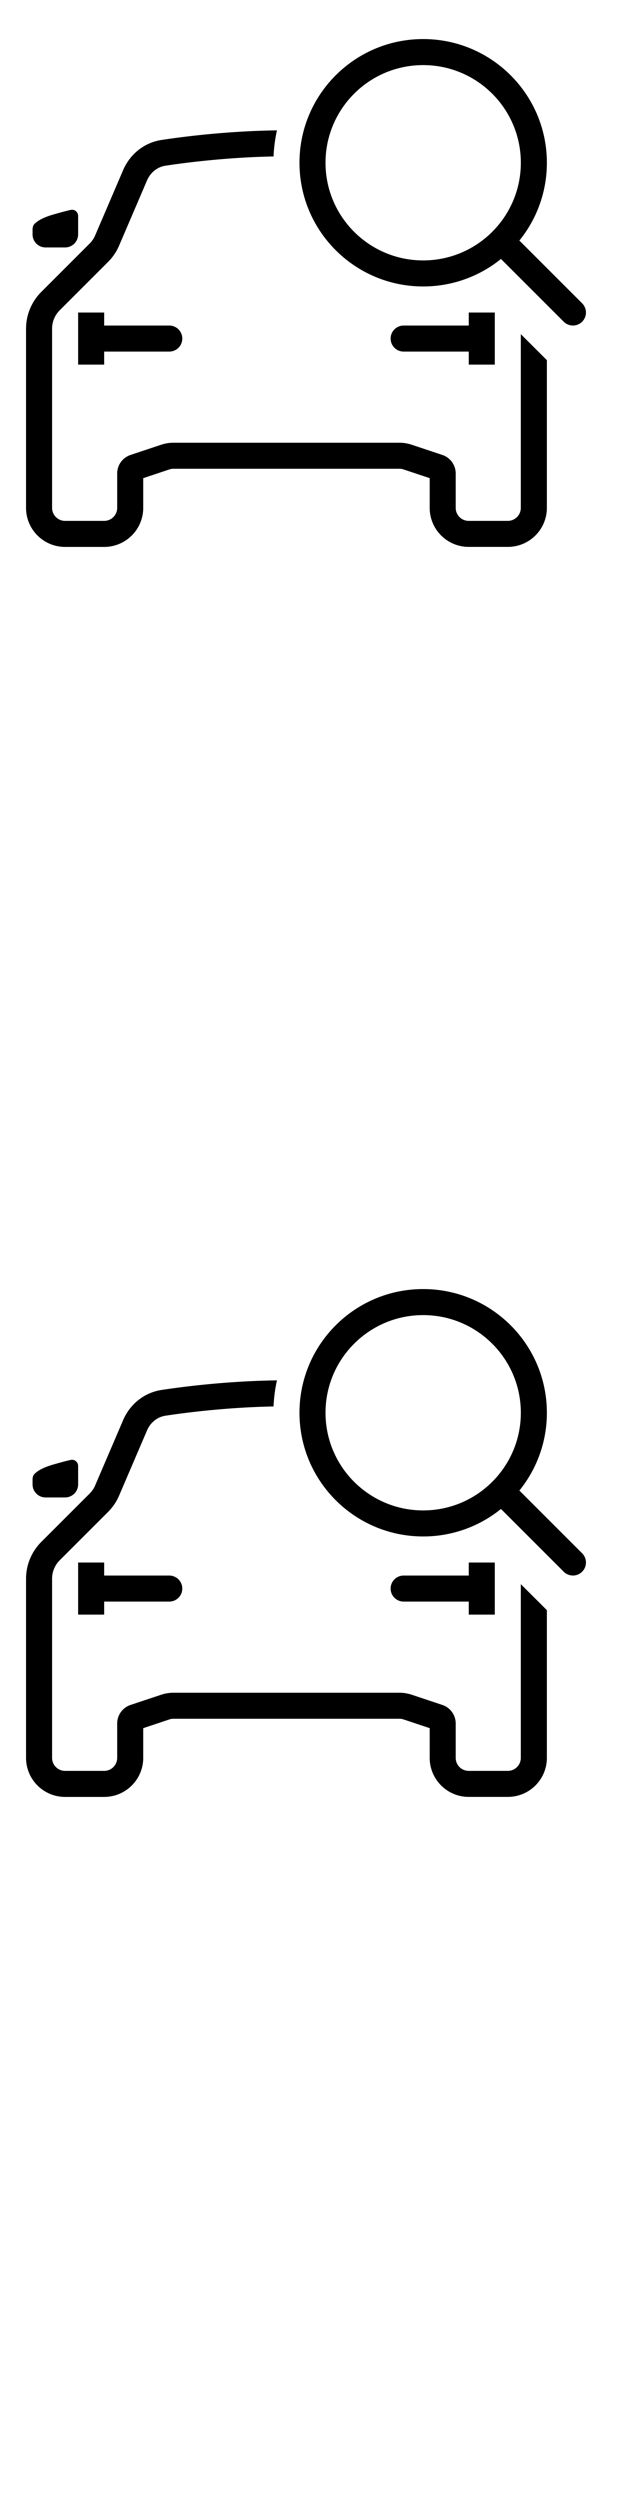
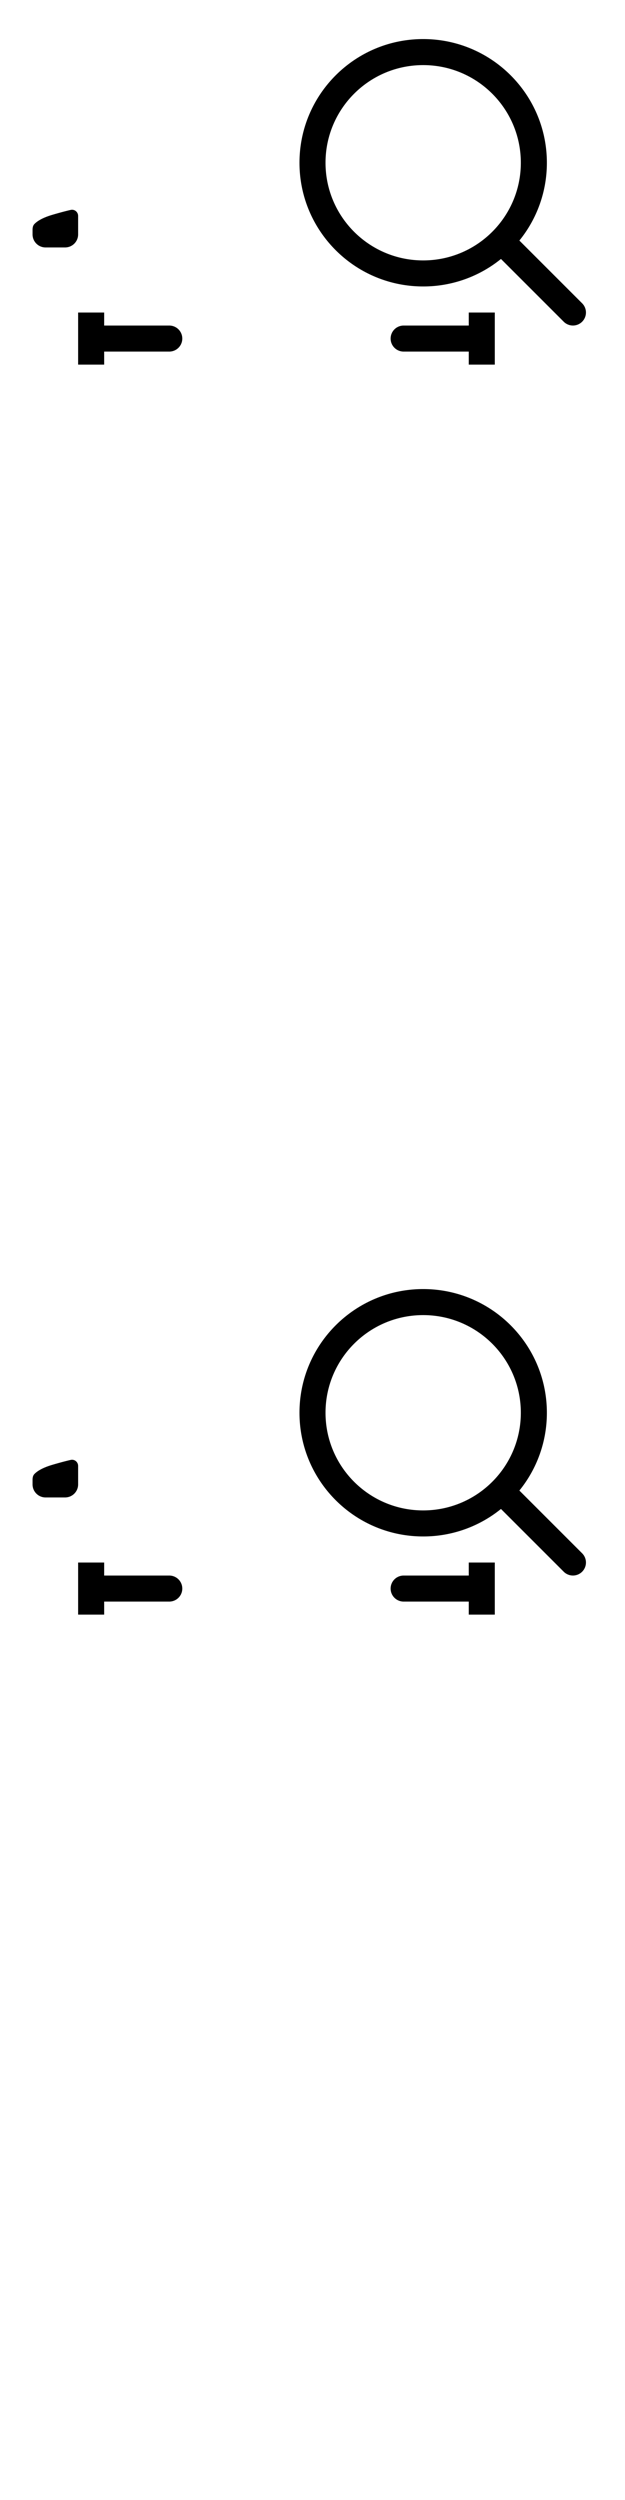
<svg xmlns="http://www.w3.org/2000/svg" width="24" height="96">
  <style>#filled:not(:target){display:none}#filled:target + #default{display:none}</style>
  <defs>
    <symbol id="icon">
      <path fill-rule="evenodd" d="M19.944 9.237A4.73 4.73 0 0 0 21 6.25c0-2.623-2.127-4.75-4.75-4.75S11.5 3.627 11.5 6.25c0 2.623 2.127 4.75 4.75 4.75a4.73 4.73 0 0 0 2.987-1.056l2.41 2.41a.5.5 0 0 0 .707 0 .5.5 0 0 0 0-.707zM16.25 10C18.321 10 20 8.321 20 6.25S18.321 2.5 16.25 2.5 12.5 4.179 12.5 6.25 14.179 10 16.25 10" clip-rule="evenodd" />
-       <path d="M21 13.83v5.671c0 .829-.672 1.5-1.5 1.5H18c-.828 0-1.5-.671-1.5-1.5v-1.14l-1.004-.335a.5.5 0 0 0-.158-.026H6.662a.5.5 0 0 0-.158.026L5.5 18.362v1.14c0 .829-.672 1.5-1.5 1.5H2.5c-.828 0-1.5-.671-1.5-1.5v-6.879c0-.53.211-1.039.586-1.414l1.856-1.856c.09-.09.162-.196.212-.313l1.075-2.509c.258-.603.802-1.054 1.472-1.156 1.041-.159 2.683-.346 4.434-.369a5.76 5.76 0 0 0-.131 1.002c-1.639.031-3.172.206-4.153.356-.307.047-.573.257-.704.562L4.573 9.433a2 2 0 0 1-.424.626l-1.856 1.856A1 1 0 0 0 2 12.623v6.879a.5.5 0 0 0 .5.5H4a.5.5 0 0 0 .5-.5v-1.32a.75.75 0 0 1 .513-.712l1.175-.392c.153-.051.313-.077.474-.077h8.675c.161 0 .321.026.474.077l1.175.392a.75.75 0 0 1 .513.712v1.32a.5.5 0 0 0 .5.5h1.5a.5.5 0 0 0 .5-.5v-6.671z" />
      <path d="M4 14.001v-.5h2.5a.5.5 0 1 0 0-1H4v-.5H3v2zM18 12.501v-.5h1v2h-1v-.5h-2.5a.5.5 0 1 1 0-1zM3 8.294v.708a.5.5 0 0 1-.5.5h-.75a.5.5 0 0 1-.5-.5V8.825c0-.08.014-.161.069-.22.087-.092.277-.233.681-.353.31-.092.548-.153.714-.191.149-.035.286.08.286.233" />
    </symbol>
    <symbol id="icon-filled">
      <path d="M16.25 8.5c1.243 0 2.25-1.007 2.25-2.25S17.493 4 16.25 4 14 5.007 14 6.25s1.007 2.25 2.25 2.25" />
      <path fill-rule="evenodd" d="M21 6.25a4.73 4.73 0 0 1-.903 2.787l2.183 2.183a.75.75 0 0 1 0 1.061.75.75 0 0 1-1.061 0l-2.183-2.183A4.73 4.73 0 0 1 16.25 11c-2.623 0-4.75-2.127-4.75-4.75 0-2.623 2.127-4.75 4.75-4.75S21 3.627 21 6.25m-1.5 0c0 1.795-1.455 3.25-3.25 3.25S13 8.045 13 6.25 14.455 3 16.25 3s3.25 1.455 3.25 3.25" clip-rule="evenodd" />
      <path fill-rule="evenodd" d="M10.636 5.004c-1.751.023-3.393.21-4.434.369-.67.102-1.214.554-1.472 1.156L3.654 9.039a1 1 0 0 1-.212.313l-1.856 1.856A2 2 0 0 0 1 12.623v6.879c0 .829.672 1.5 1.5 1.5H4c.828 0 1.5-.671 1.5-1.5v-1.14l.927-.309a1 1 0 0 1 .316-.051h8.513a1 1 0 0 1 .316.051l.927.309v1.14c0 .829.672 1.5 1.5 1.5h1.5c.828 0 1.5-.671 1.5-1.5v-5.671l-2.351-2.351c-.73.336-1.542.523-2.399.523-3.176 0-5.75-2.574-5.75-5.75 0-.428.047-.846.136-1.247M4 13.501v.5H3v-2h1v.5h2.5a.5.5 0 0 1 0 1zm14-1.5v.5h-2.5a.5.5 0 0 0 0 1H18v.5h1v-2z" clip-rule="evenodd" />
-       <path d="M3 8.293v.708a.5.5 0 0 1-.5.5h-.75a.5.5 0 0 1-.5-.5V8.825c0-.08.014-.161.069-.22.087-.092.277-.233.681-.353.31-.092.548-.153.714-.191.149-.035.286.08.286.233" />
    </symbol>
  </defs>
  <g id="filled">
    <use x="0" y="0" href="#icon-filled" fill="#000000f5" />
    <use x="0" y="24" href="#icon-filled" fill="#fff" />
    <use x="0" y="48" href="#icon-filled" fill="#000000f5" />
    <use x="0" y="72" href="#icon-filled" fill="#fff" />
  </g>
  <g id="default">
    <use x="0" y="0" href="#icon" fill="#000000f5" />
    <use x="0" y="24" href="#icon" fill="#fff" />
    <use x="0" y="48" href="#icon" fill="#000000f5" />
    <use x="0" y="72" href="#icon" fill="#fff" />
  </g>
</svg>